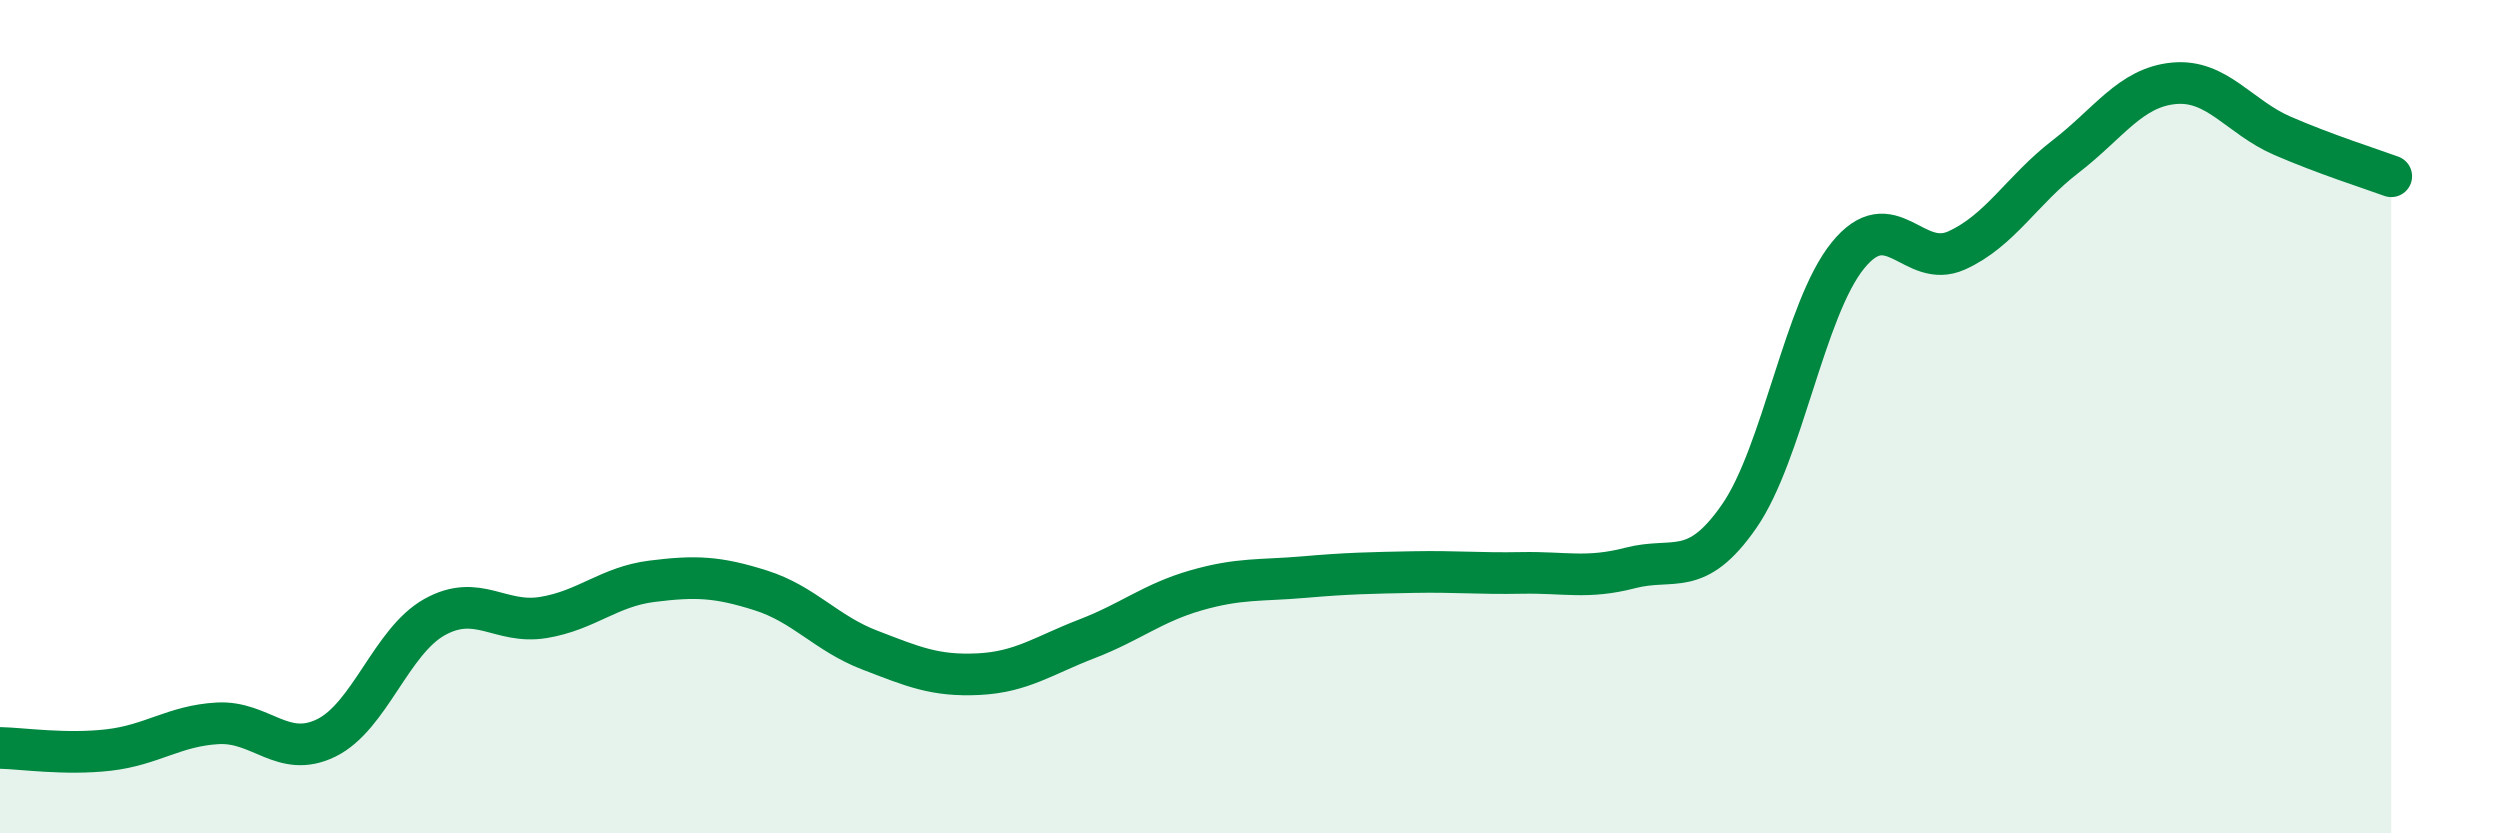
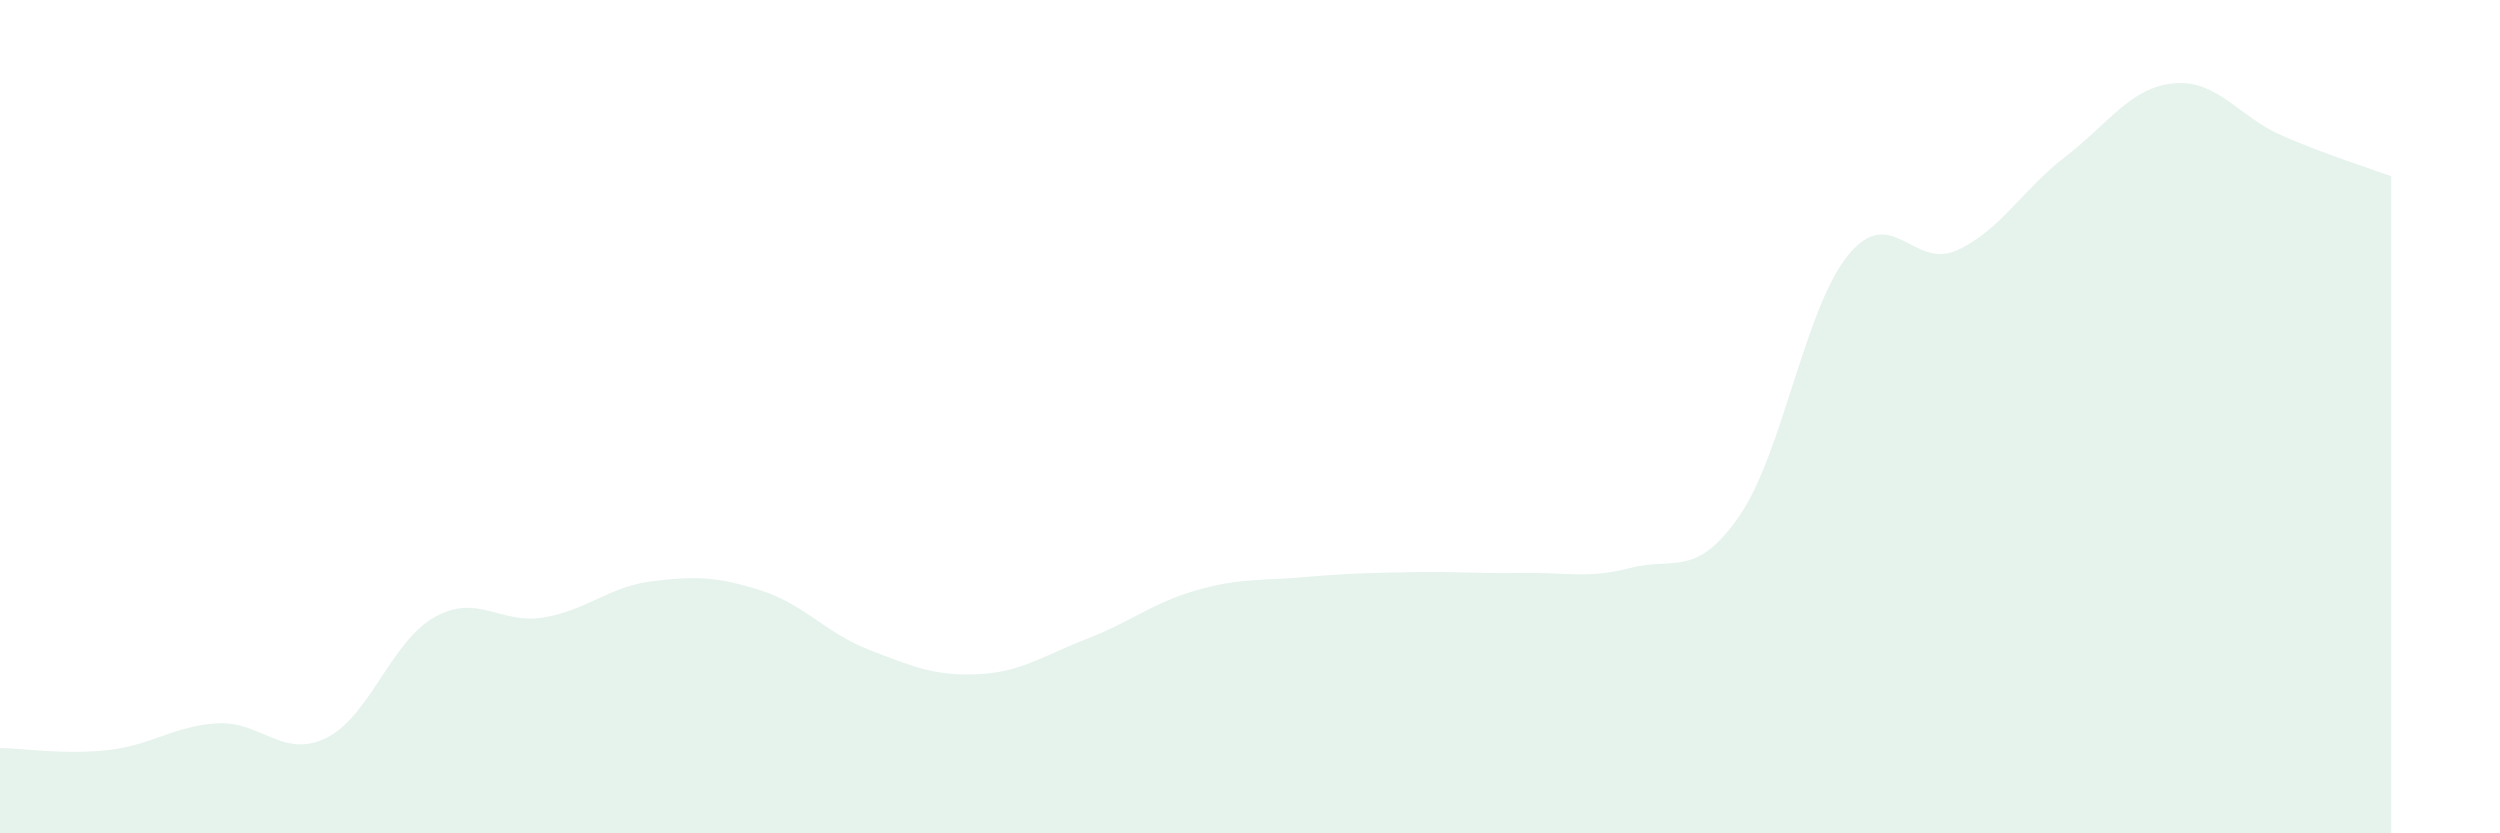
<svg xmlns="http://www.w3.org/2000/svg" width="60" height="20" viewBox="0 0 60 20">
  <path d="M 0,17.95 C 0.52,17.96 1.57,18.12 2.61,18 C 3.65,17.88 4.18,17.42 5.22,17.36 C 6.26,17.3 6.79,18.22 7.83,17.71 C 8.87,17.2 9.39,15.39 10.43,14.81 C 11.47,14.23 12,14.99 13.04,14.82 C 14.08,14.65 14.61,14.08 15.65,13.95 C 16.69,13.82 17.22,13.84 18.26,14.17 C 19.3,14.5 19.83,15.2 20.87,15.6 C 21.91,16 22.44,16.23 23.48,16.18 C 24.52,16.13 25.05,15.73 26.09,15.33 C 27.13,14.93 27.66,14.47 28.7,14.17 C 29.74,13.87 30.26,13.94 31.3,13.85 C 32.34,13.76 32.87,13.75 33.91,13.73 C 34.95,13.71 35.48,13.77 36.52,13.75 C 37.56,13.73 38.09,13.9 39.13,13.63 C 40.17,13.36 40.7,13.89 41.74,12.39 C 42.78,10.89 43.31,7.41 44.35,6.13 C 45.39,4.85 45.92,6.48 46.96,6.01 C 48,5.54 48.53,4.56 49.57,3.76 C 50.61,2.96 51.13,2.1 52.17,2 C 53.21,1.9 53.74,2.81 54.78,3.26 C 55.82,3.71 56.87,4.04 57.39,4.23L57.39 20L0 20Z" fill="#008740" opacity="0.1" stroke-linecap="round" stroke-linejoin="round" />
-   <path d="M 0,17.95 C 0.52,17.96 1.57,18.12 2.61,18 C 3.65,17.88 4.18,17.42 5.22,17.36 C 6.26,17.3 6.79,18.22 7.83,17.71 C 8.87,17.2 9.39,15.39 10.43,14.81 C 11.47,14.23 12,14.99 13.04,14.82 C 14.08,14.65 14.61,14.08 15.65,13.95 C 16.69,13.82 17.22,13.84 18.26,14.17 C 19.3,14.5 19.83,15.2 20.87,15.6 C 21.91,16 22.44,16.23 23.48,16.18 C 24.52,16.13 25.05,15.73 26.09,15.33 C 27.13,14.93 27.66,14.47 28.7,14.17 C 29.74,13.87 30.26,13.94 31.3,13.85 C 32.34,13.76 32.87,13.75 33.91,13.73 C 34.95,13.71 35.48,13.77 36.52,13.75 C 37.56,13.73 38.09,13.9 39.13,13.63 C 40.17,13.36 40.7,13.89 41.74,12.39 C 42.78,10.89 43.31,7.41 44.35,6.13 C 45.39,4.85 45.92,6.48 46.96,6.01 C 48,5.54 48.53,4.56 49.57,3.76 C 50.61,2.96 51.13,2.1 52.17,2 C 53.21,1.9 53.74,2.81 54.78,3.26 C 55.82,3.71 56.87,4.04 57.39,4.23" stroke="#008740" stroke-width="1" fill="none" stroke-linecap="round" stroke-linejoin="round" />
</svg>